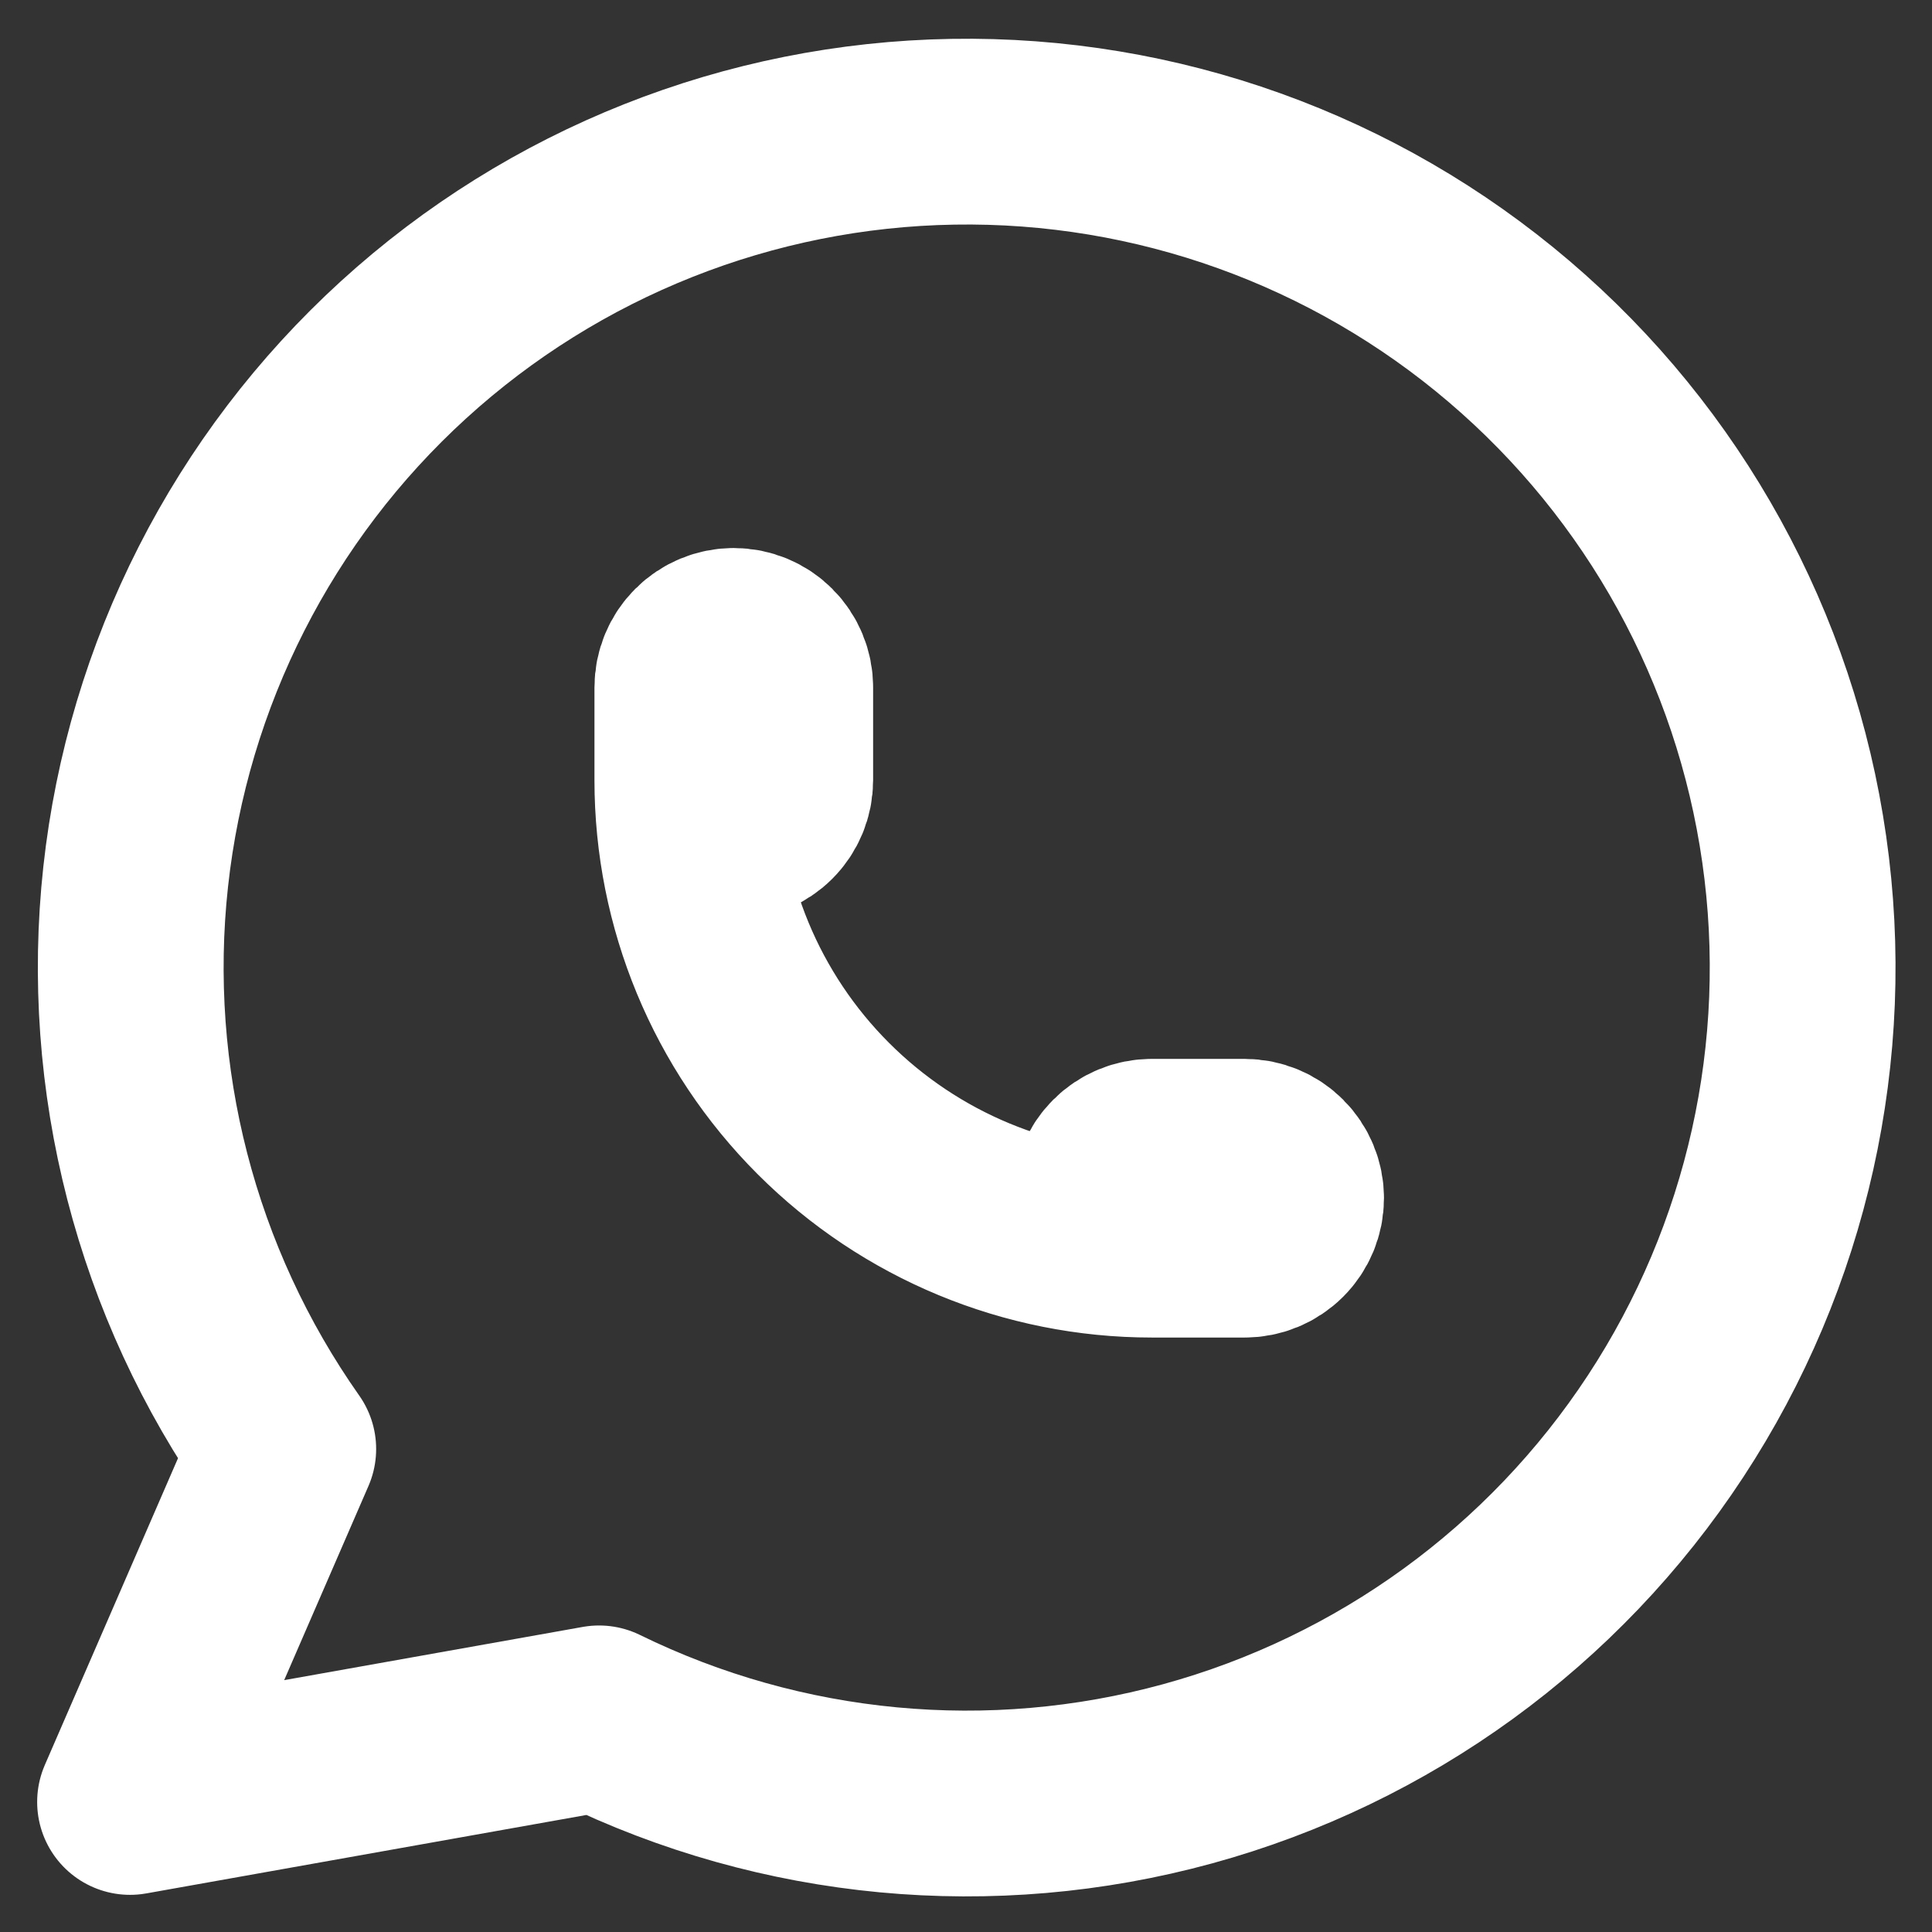
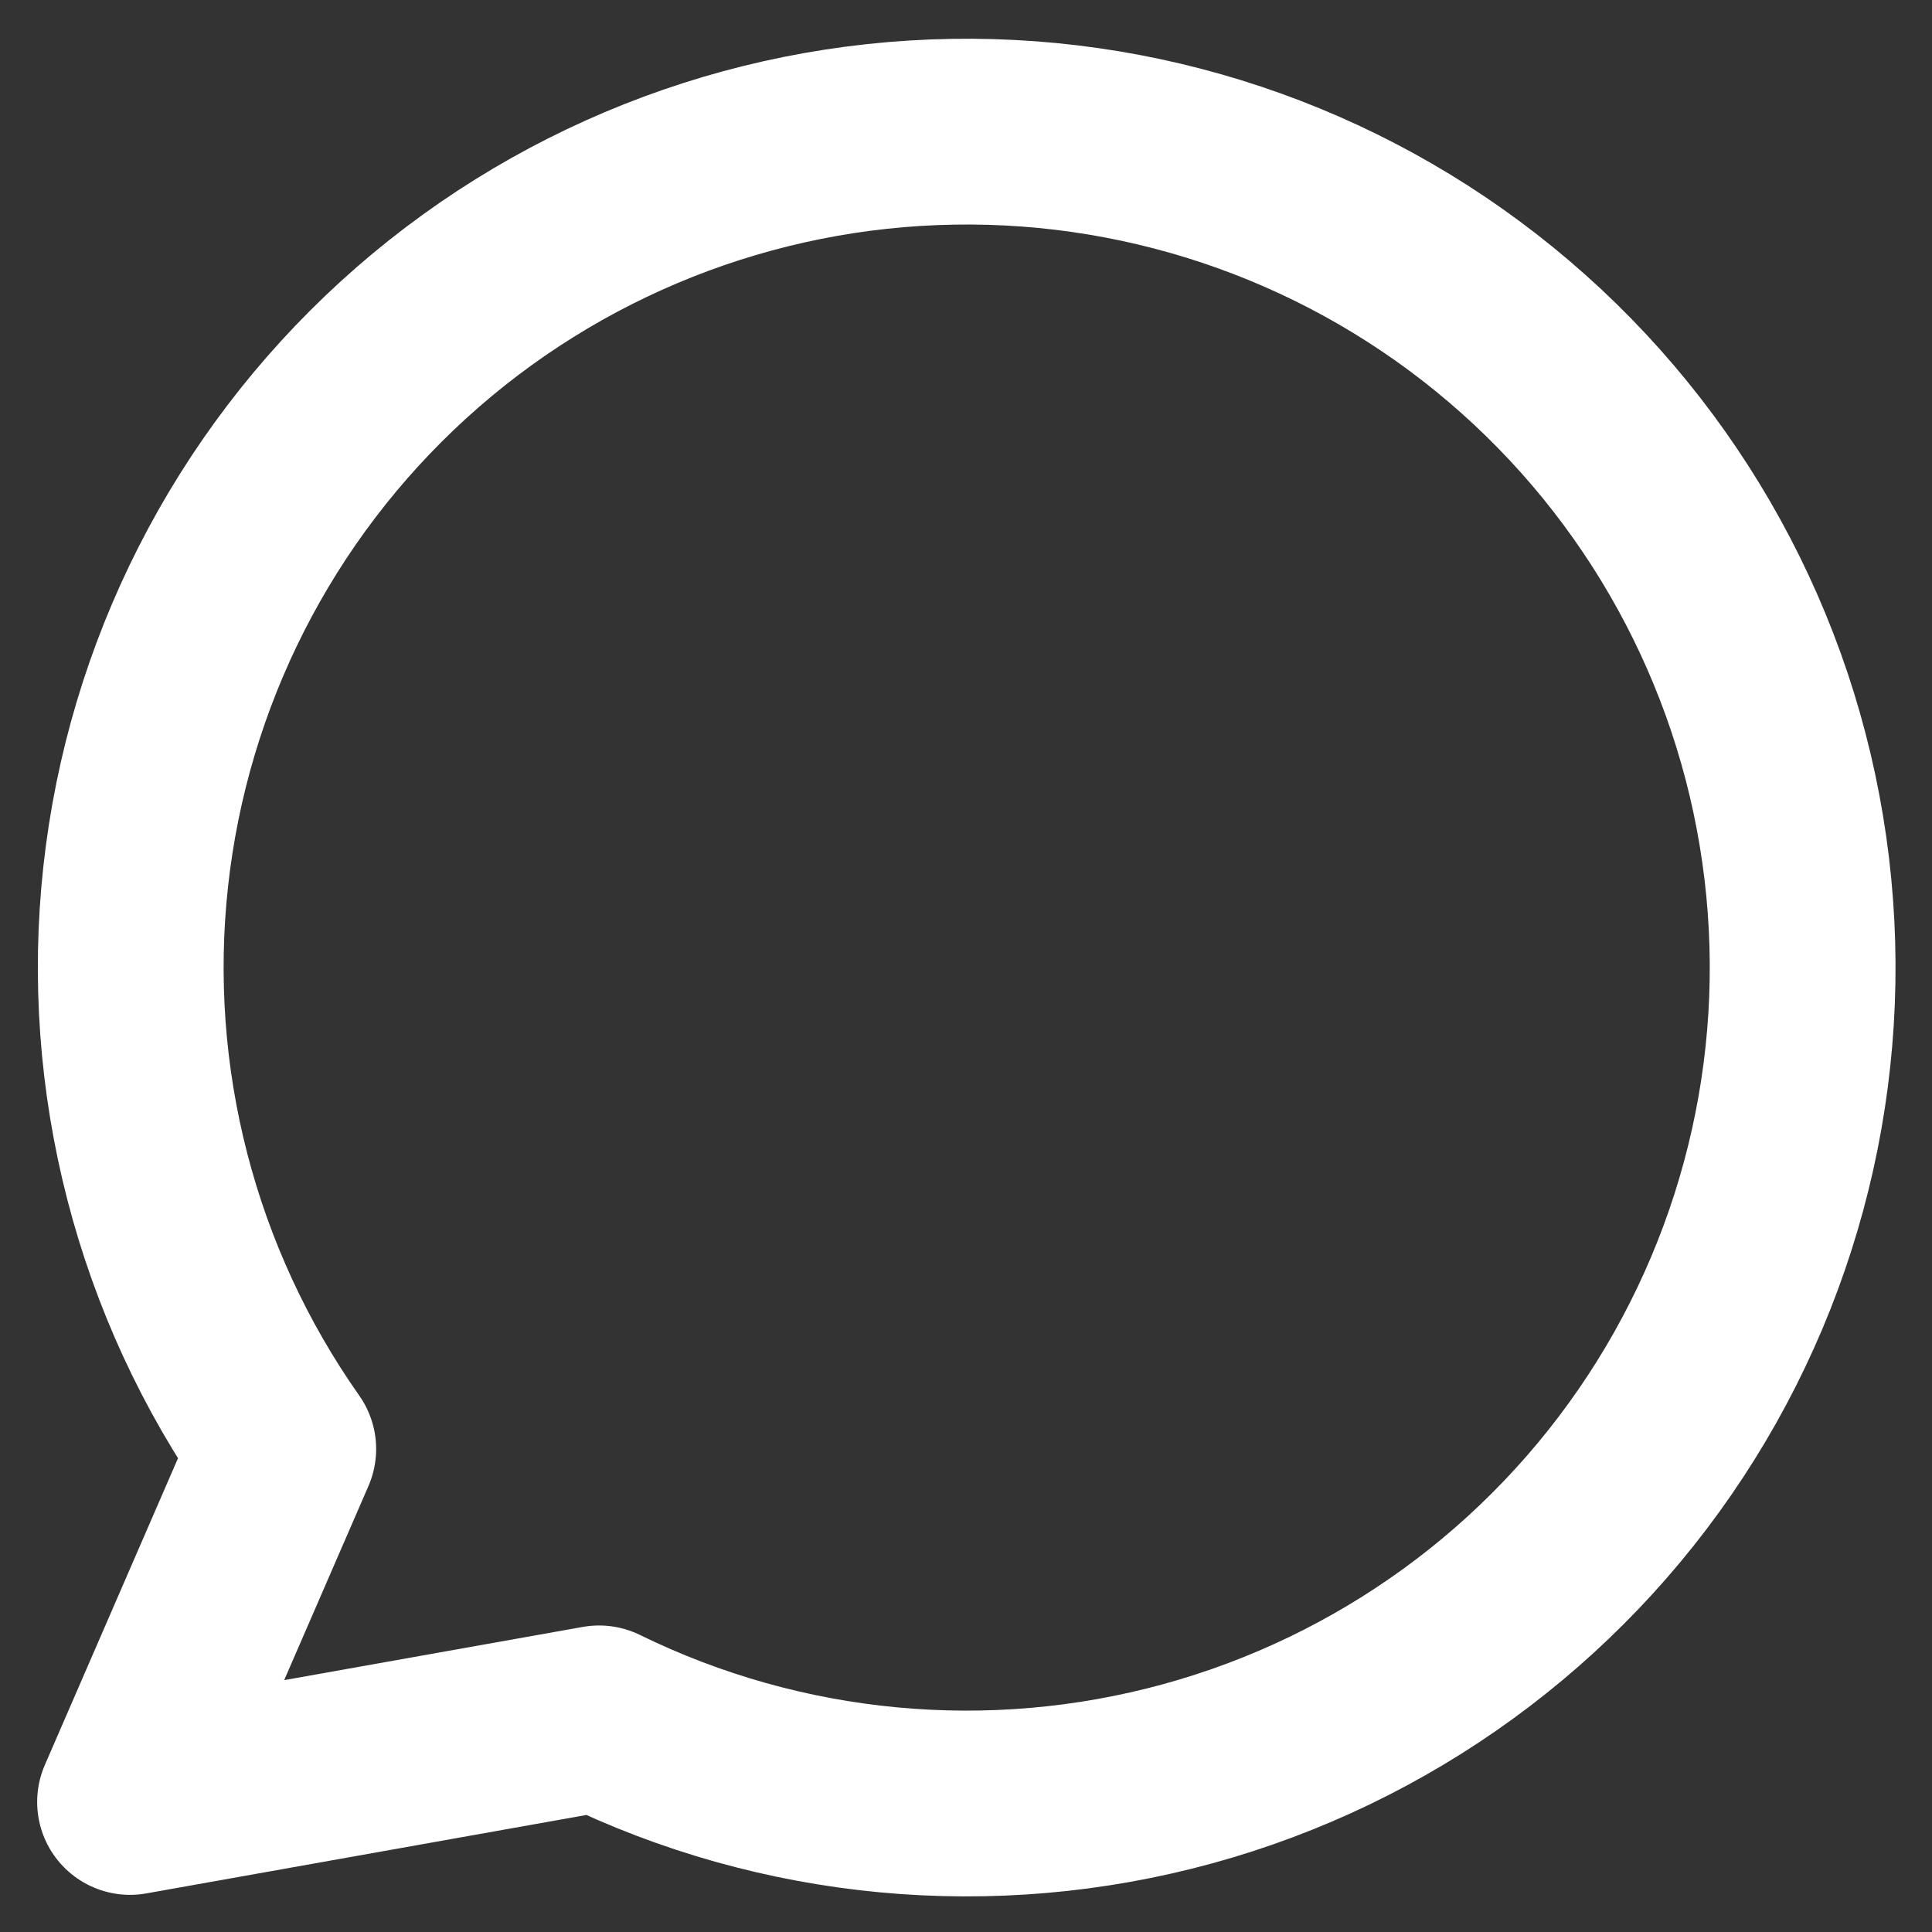
<svg xmlns="http://www.w3.org/2000/svg" width="26" height="26" viewBox="0 0 26 26" fill="none">
  <rect x="0" y="0" width="26" height="26" fill="#333333" stroke="none" />
  <path d="M1.75 24.25L3.812 19.5C2.235 17.26 1.528 14.521 1.826 11.797C2.124 9.074 3.406 6.553 5.431 4.707C7.456 2.861 10.085 1.818 12.824 1.773C15.564 1.727 18.226 2.684 20.31 4.462C22.395 6.24 23.759 8.717 24.146 11.43C24.534 14.142 23.918 16.903 22.415 19.193C20.912 21.484 18.624 23.147 15.982 23.871C13.339 24.595 10.523 24.33 8.062 23.125L1.75 24.25Z" stroke="white" stroke-width="2.5" stroke-linecap="round" stroke-linejoin="round" />
-   <path d="M9.25 10.5C9.25 10.666 9.316 10.825 9.433 10.942C9.55 11.059 9.709 11.125 9.875 11.125C10.041 11.125 10.2 11.059 10.317 10.942C10.434 10.825 10.5 10.666 10.5 10.5V9.25C10.5 9.084 10.434 8.925 10.317 8.808C10.2 8.691 10.041 8.625 9.875 8.625C9.709 8.625 9.55 8.691 9.433 8.808C9.316 8.925 9.25 9.084 9.25 9.25V10.5ZM9.25 10.5C9.25 12.158 9.908 13.747 11.081 14.919C12.253 16.091 13.842 16.75 15.5 16.75M15.5 16.75H16.75C16.916 16.75 17.075 16.684 17.192 16.567C17.309 16.45 17.375 16.291 17.375 16.125C17.375 15.959 17.309 15.8 17.192 15.683C17.075 15.566 16.916 15.5 16.75 15.5H15.5C15.334 15.5 15.175 15.566 15.058 15.683C14.941 15.8 14.875 15.959 14.875 16.125C14.875 16.291 14.941 16.45 15.058 16.567C15.175 16.684 15.334 16.75 15.5 16.75Z" stroke="white" stroke-width="2.5" stroke-linecap="round" stroke-linejoin="round" />
</svg>